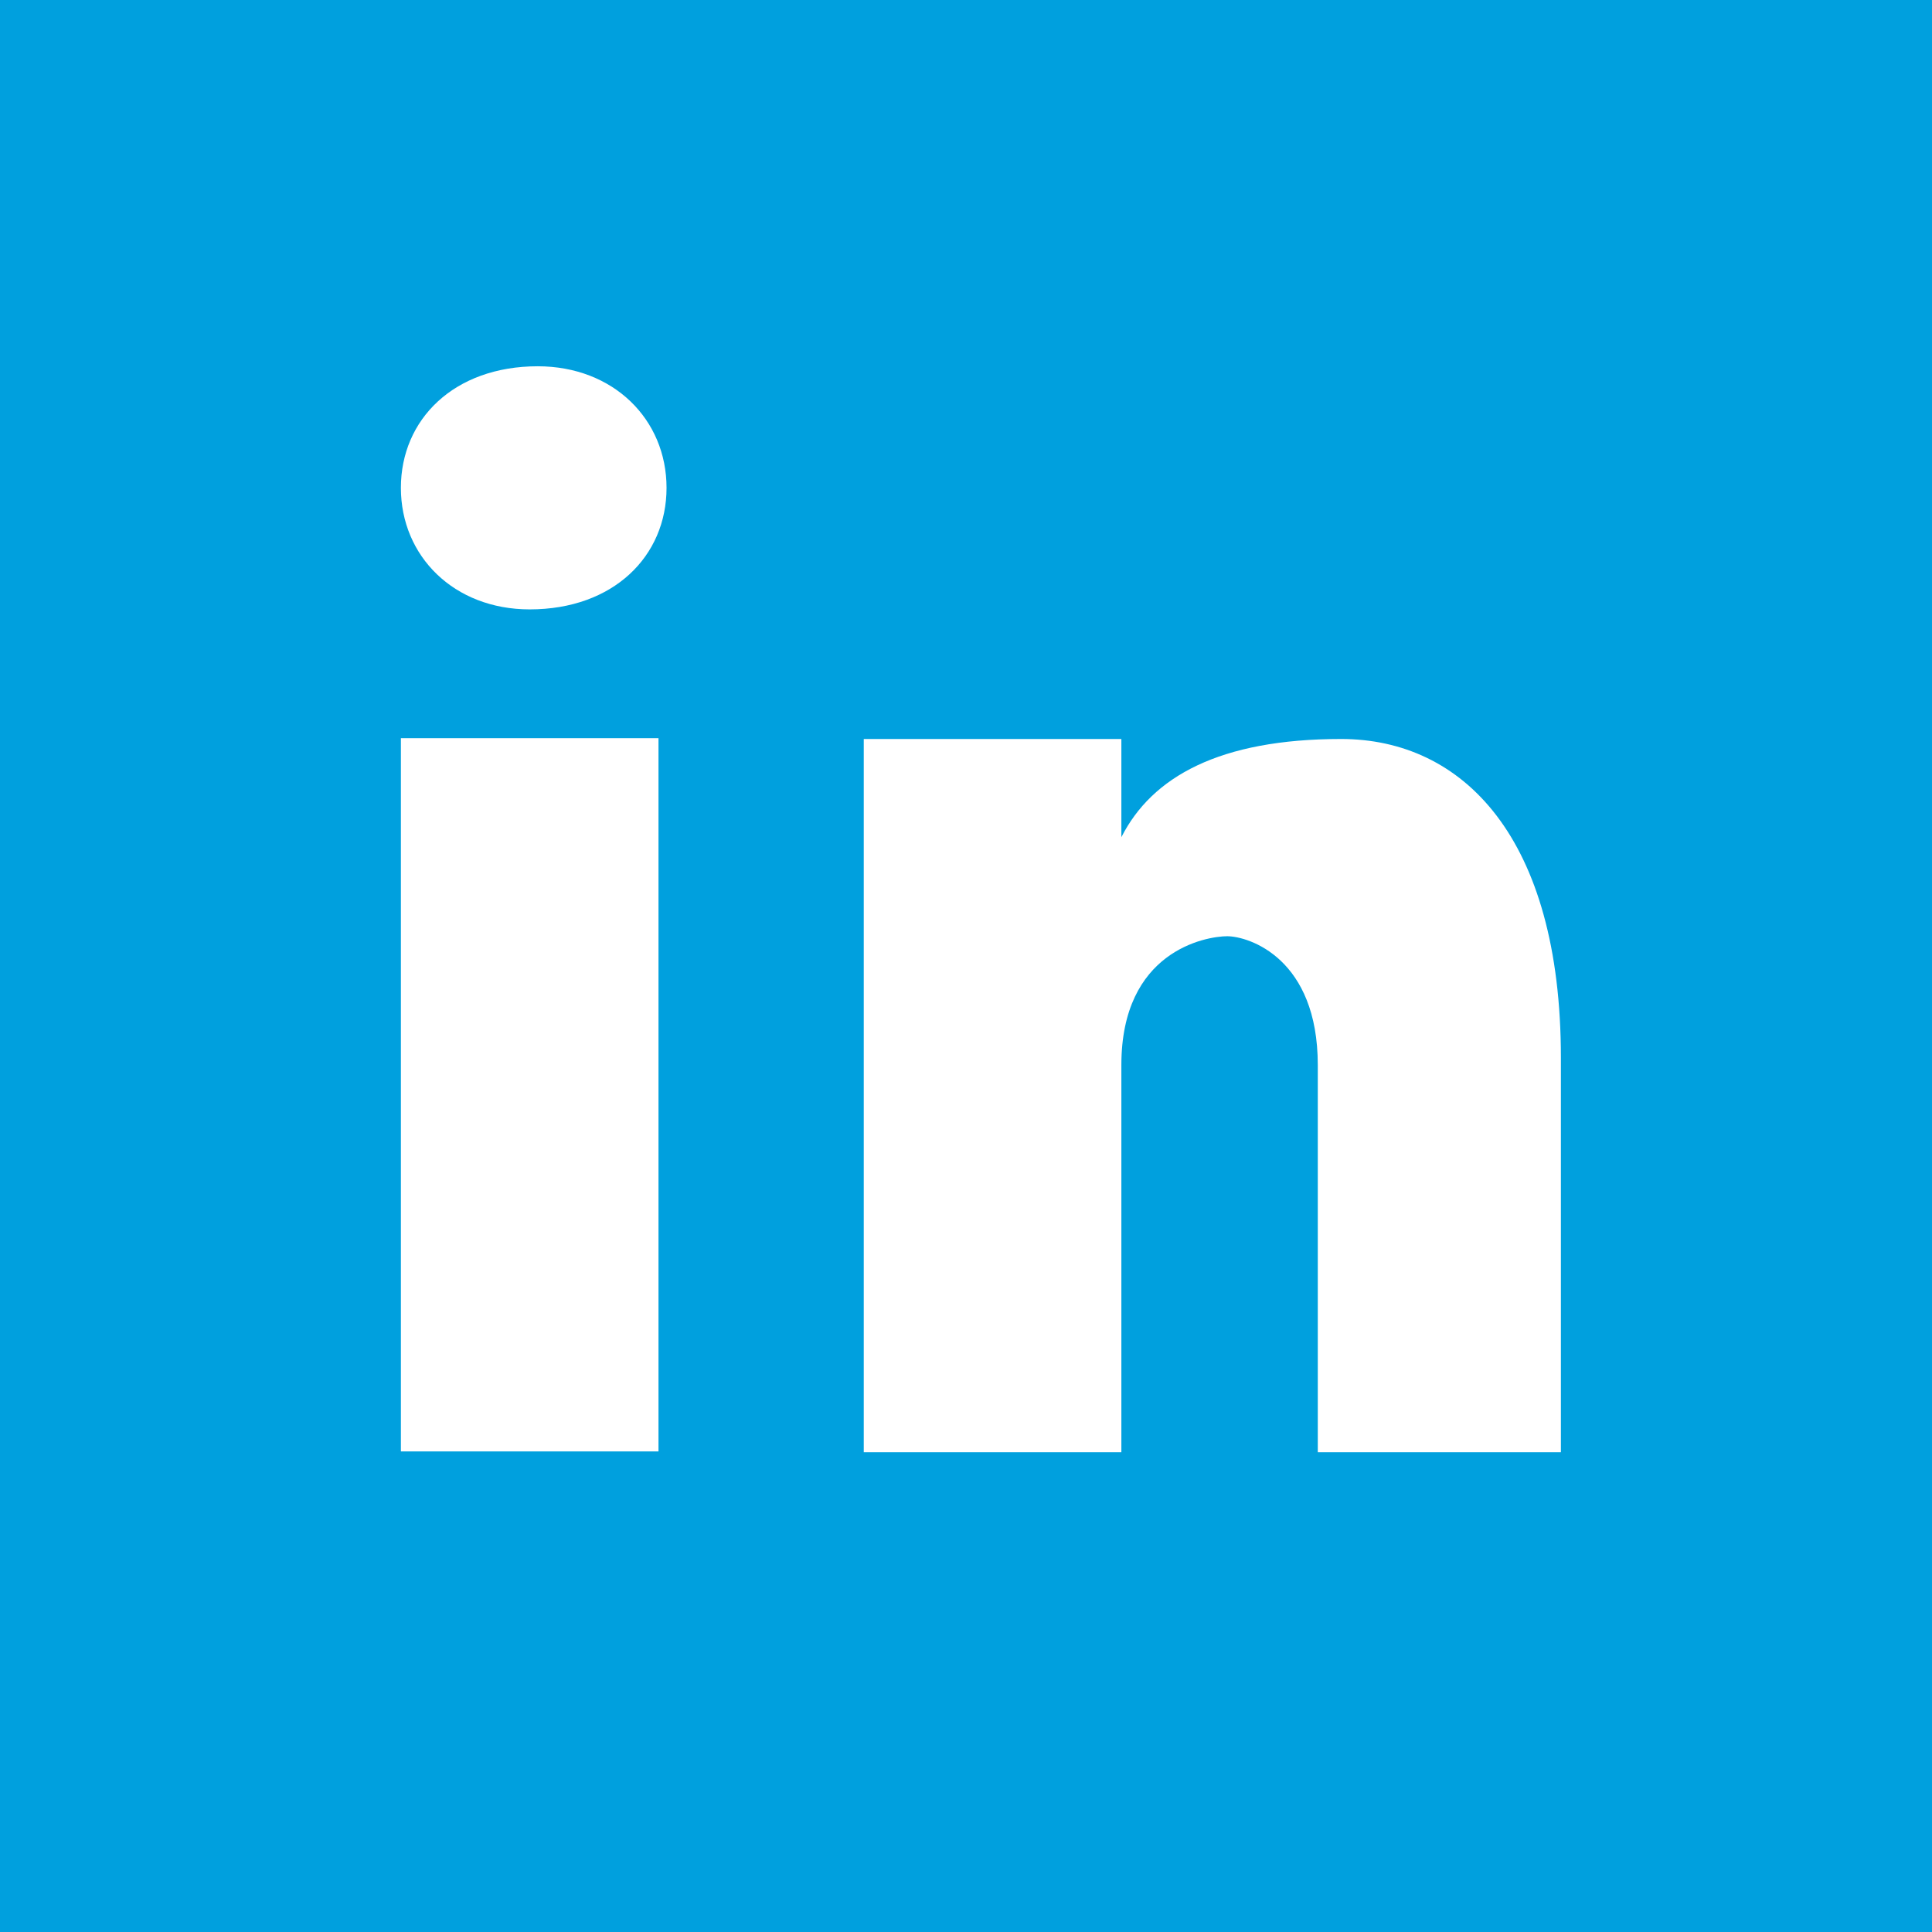
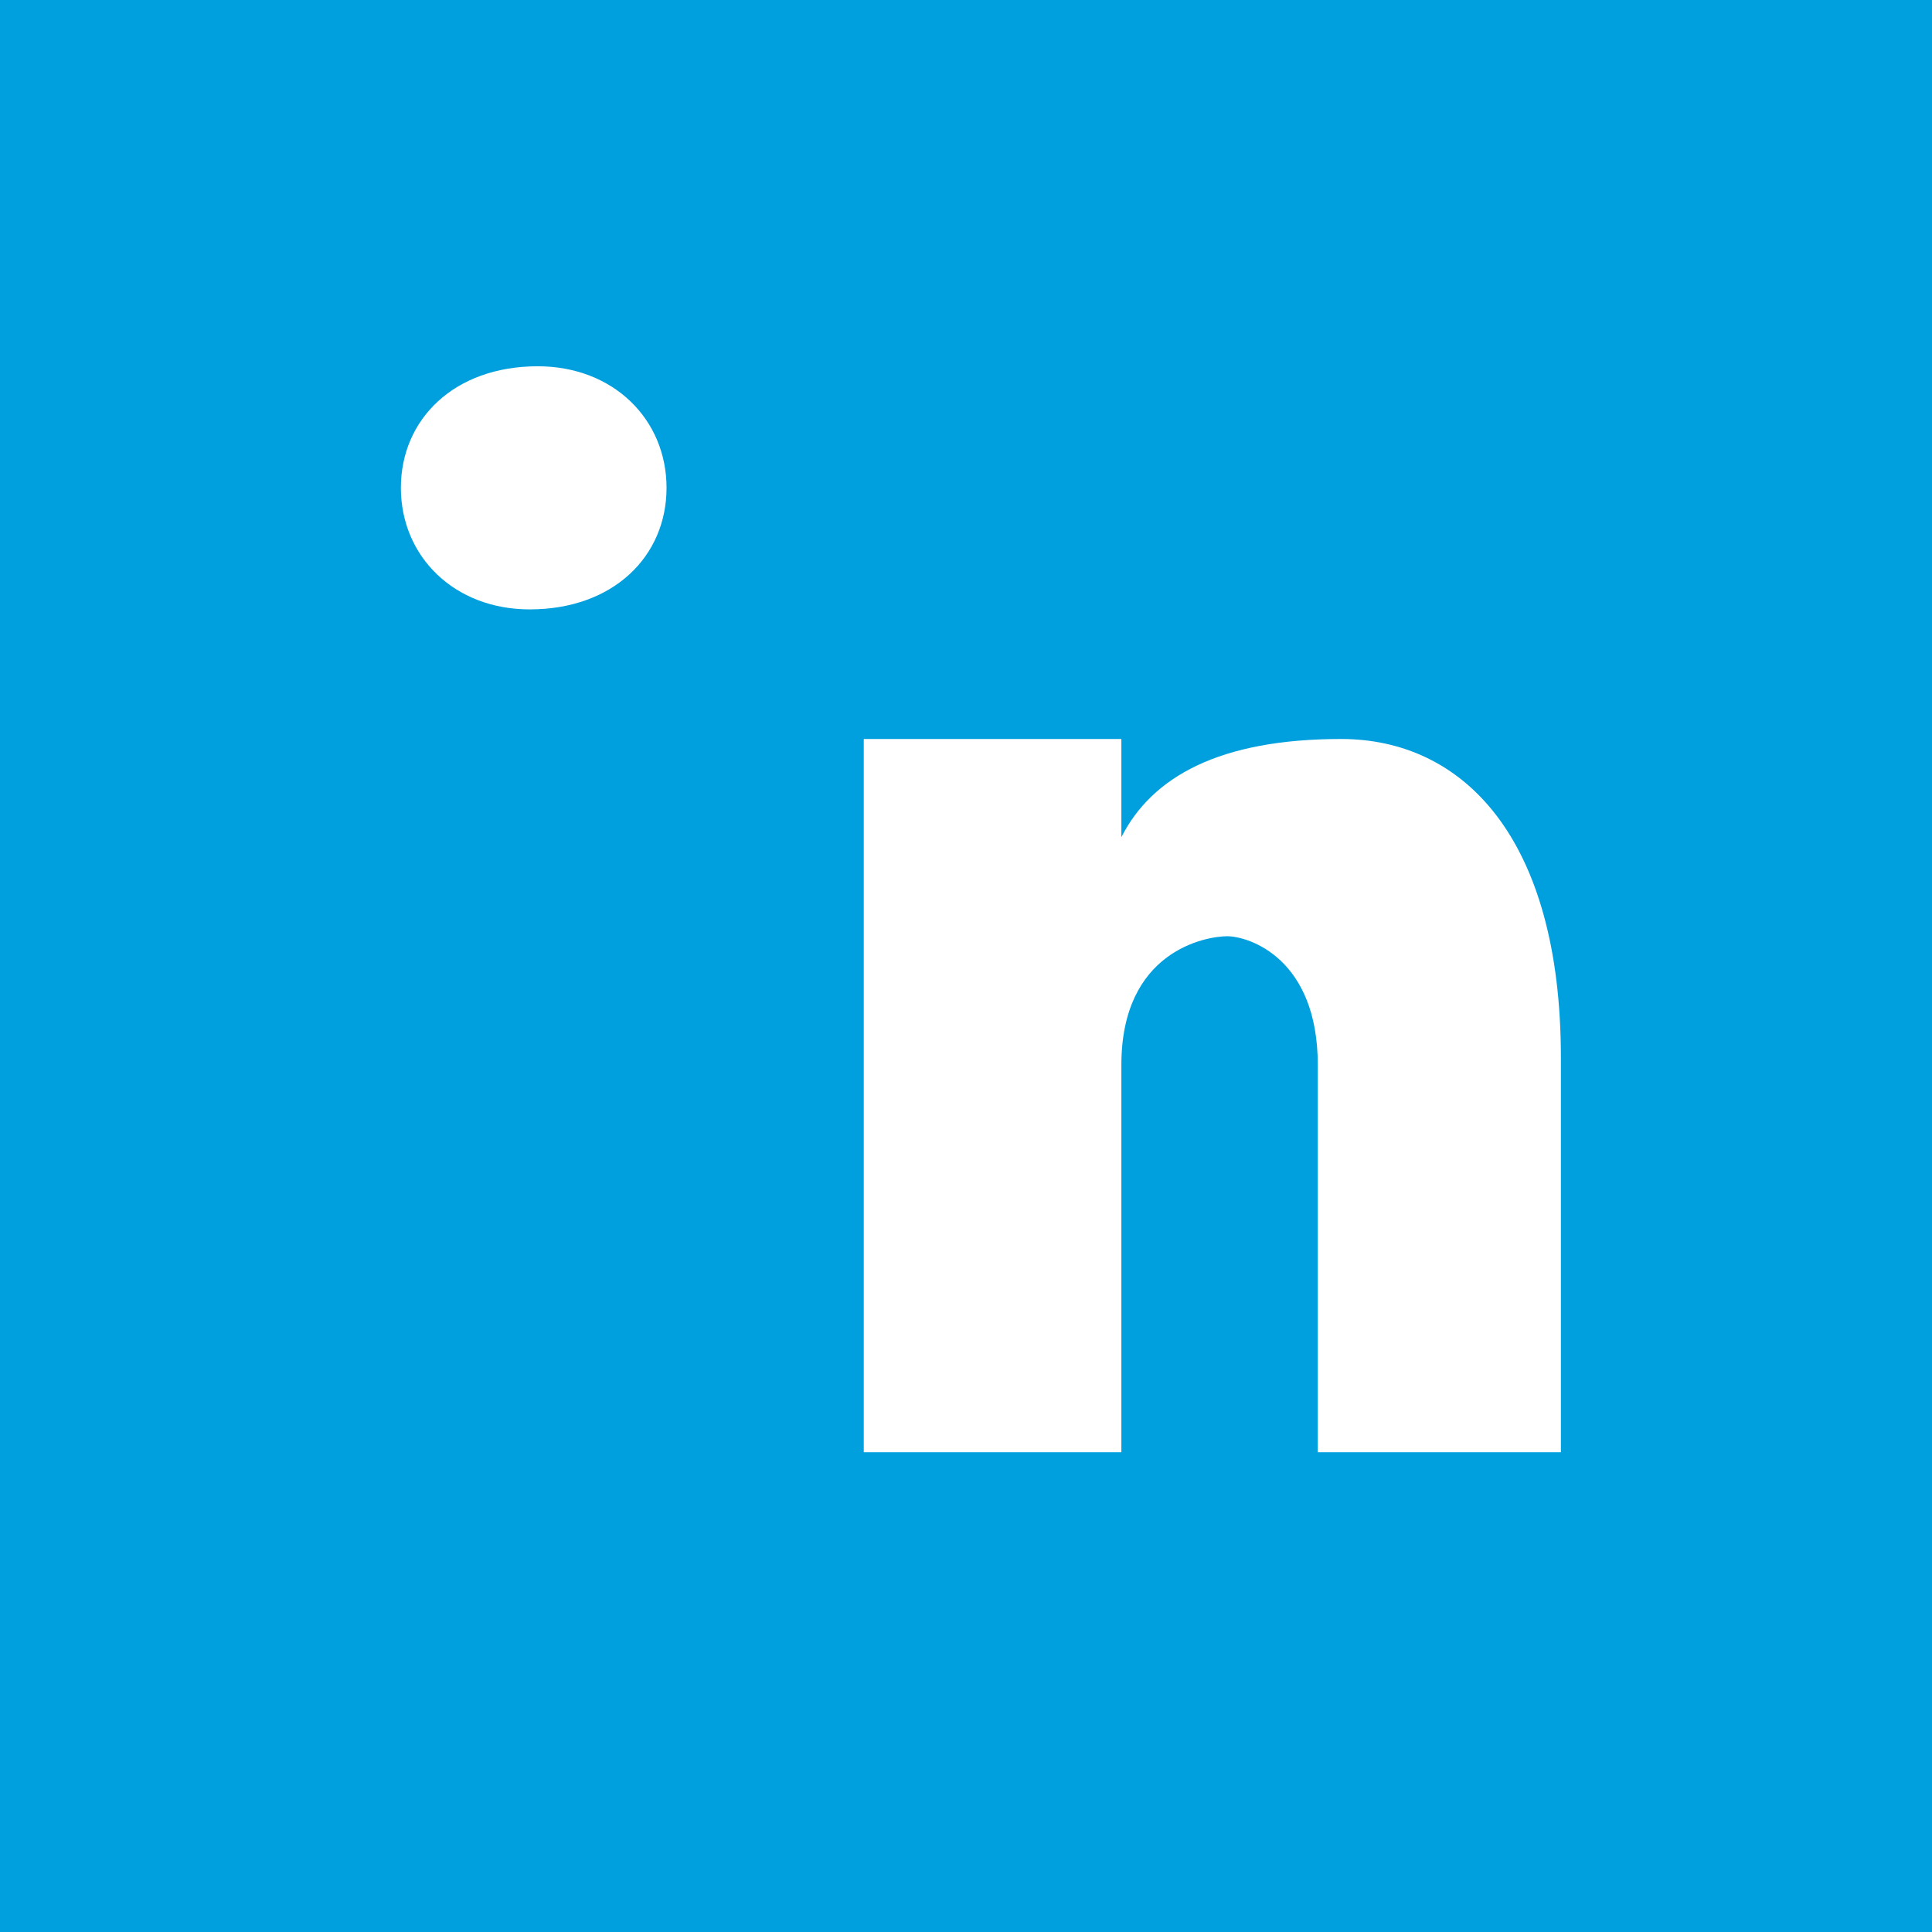
<svg xmlns="http://www.w3.org/2000/svg" id="Laag_1" viewBox="0 0 24 24">
  <defs>
    <style>.cls-1{fill:#00a0de;}</style>
  </defs>
-   <path class="cls-1" d="m0,0v24h24V0H0Zm15.25,11.63c-.28,0-1.32.19-1.32,1.6v4.81h-3.2v-8.86h3.2v1.22c.38-.75,1.22-1.22,2.73-1.22s2.73,1.22,2.73,3.96v4.9h-3.02v-4.81c0-1.32-.85-1.6-1.13-1.6ZM6.58,7.57c-.94,0-1.6-.66-1.6-1.51s.66-1.51,1.7-1.51c.94,0,1.6.66,1.6,1.51s-.66,1.51-1.7,1.51Zm1.6,1.6v8.86h-3.2v-8.86h3.2Z" />
+   <path class="cls-1" d="m0,0v24h24V0H0Zm15.25,11.63c-.28,0-1.32.19-1.32,1.6v4.81h-3.2v-8.86h3.2v1.22c.38-.75,1.22-1.22,2.73-1.22s2.73,1.22,2.73,3.96v4.9h-3.02v-4.81c0-1.32-.85-1.6-1.13-1.6ZM6.58,7.57c-.94,0-1.6-.66-1.6-1.51s.66-1.51,1.7-1.51c.94,0,1.6.66,1.6,1.51s-.66,1.51-1.7,1.51Zm1.6,1.6v8.86h-3.2h3.2Z" />
</svg>